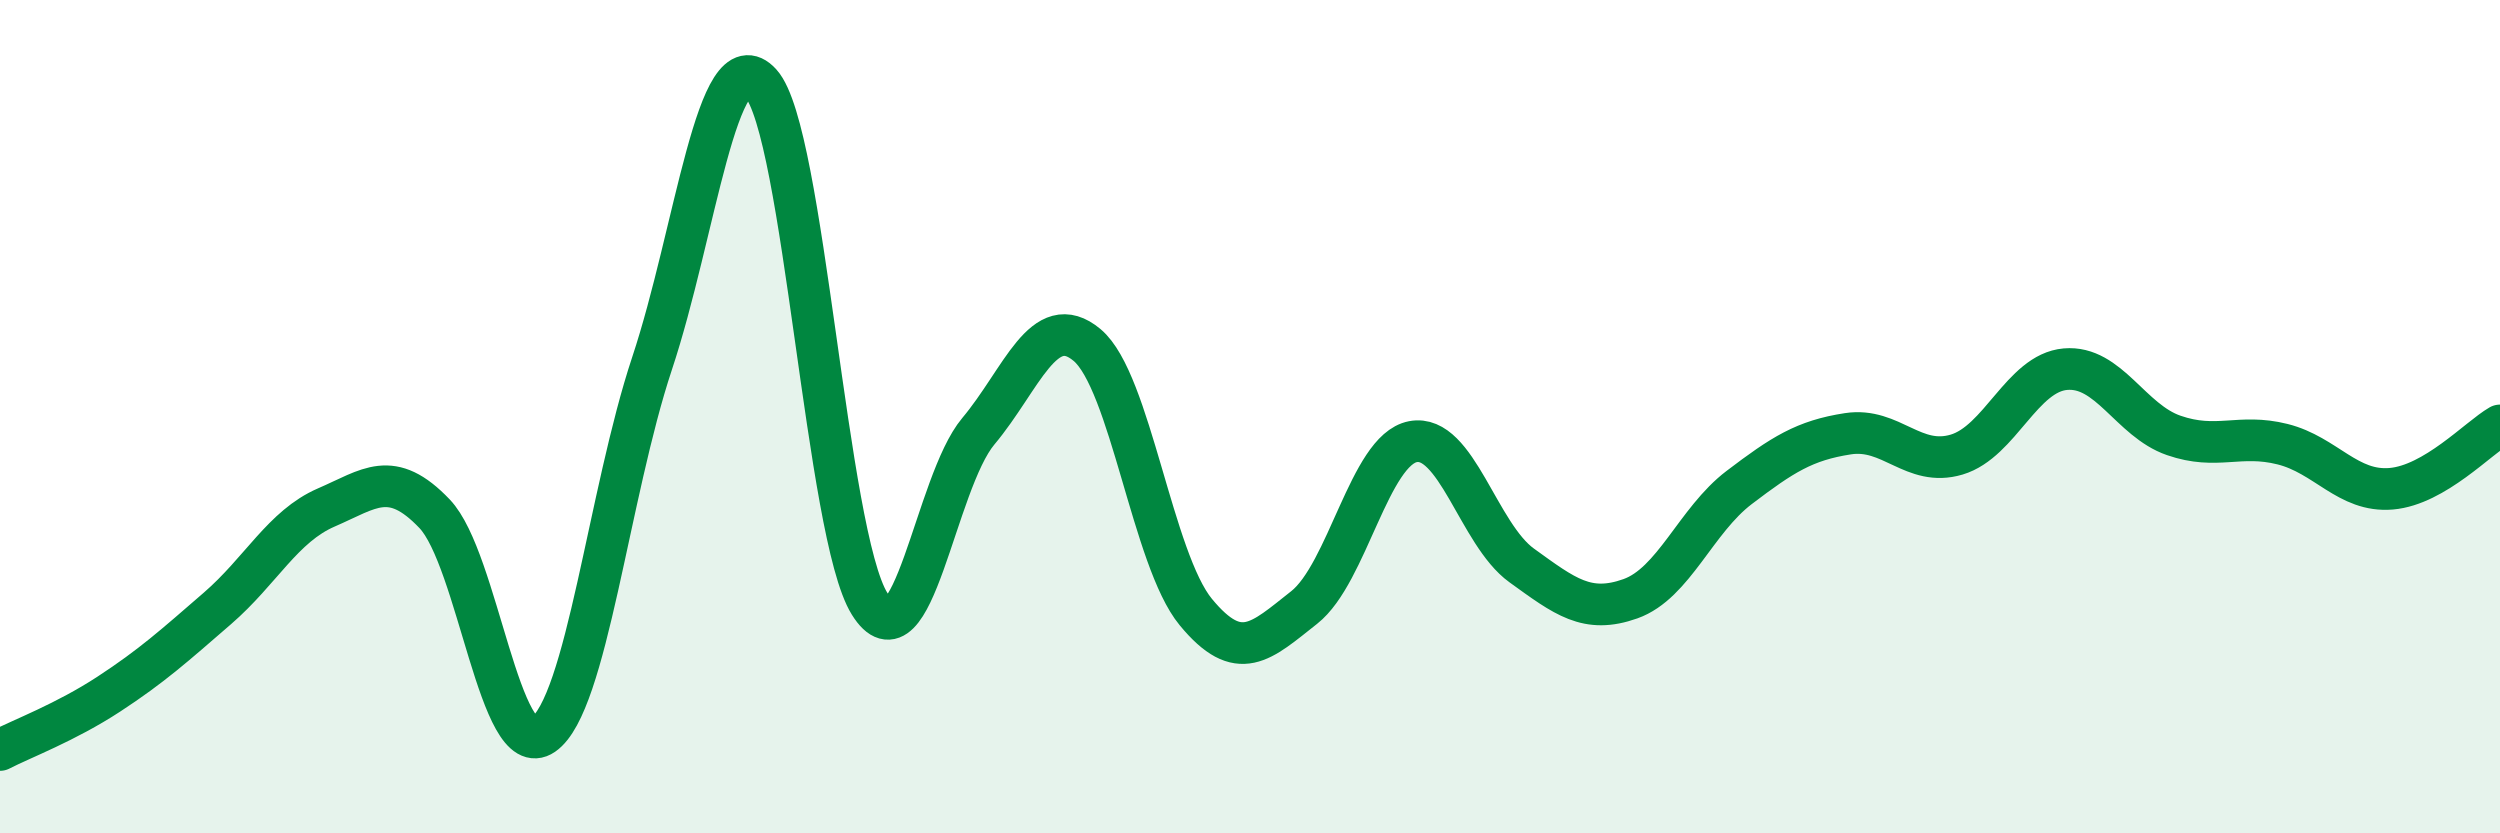
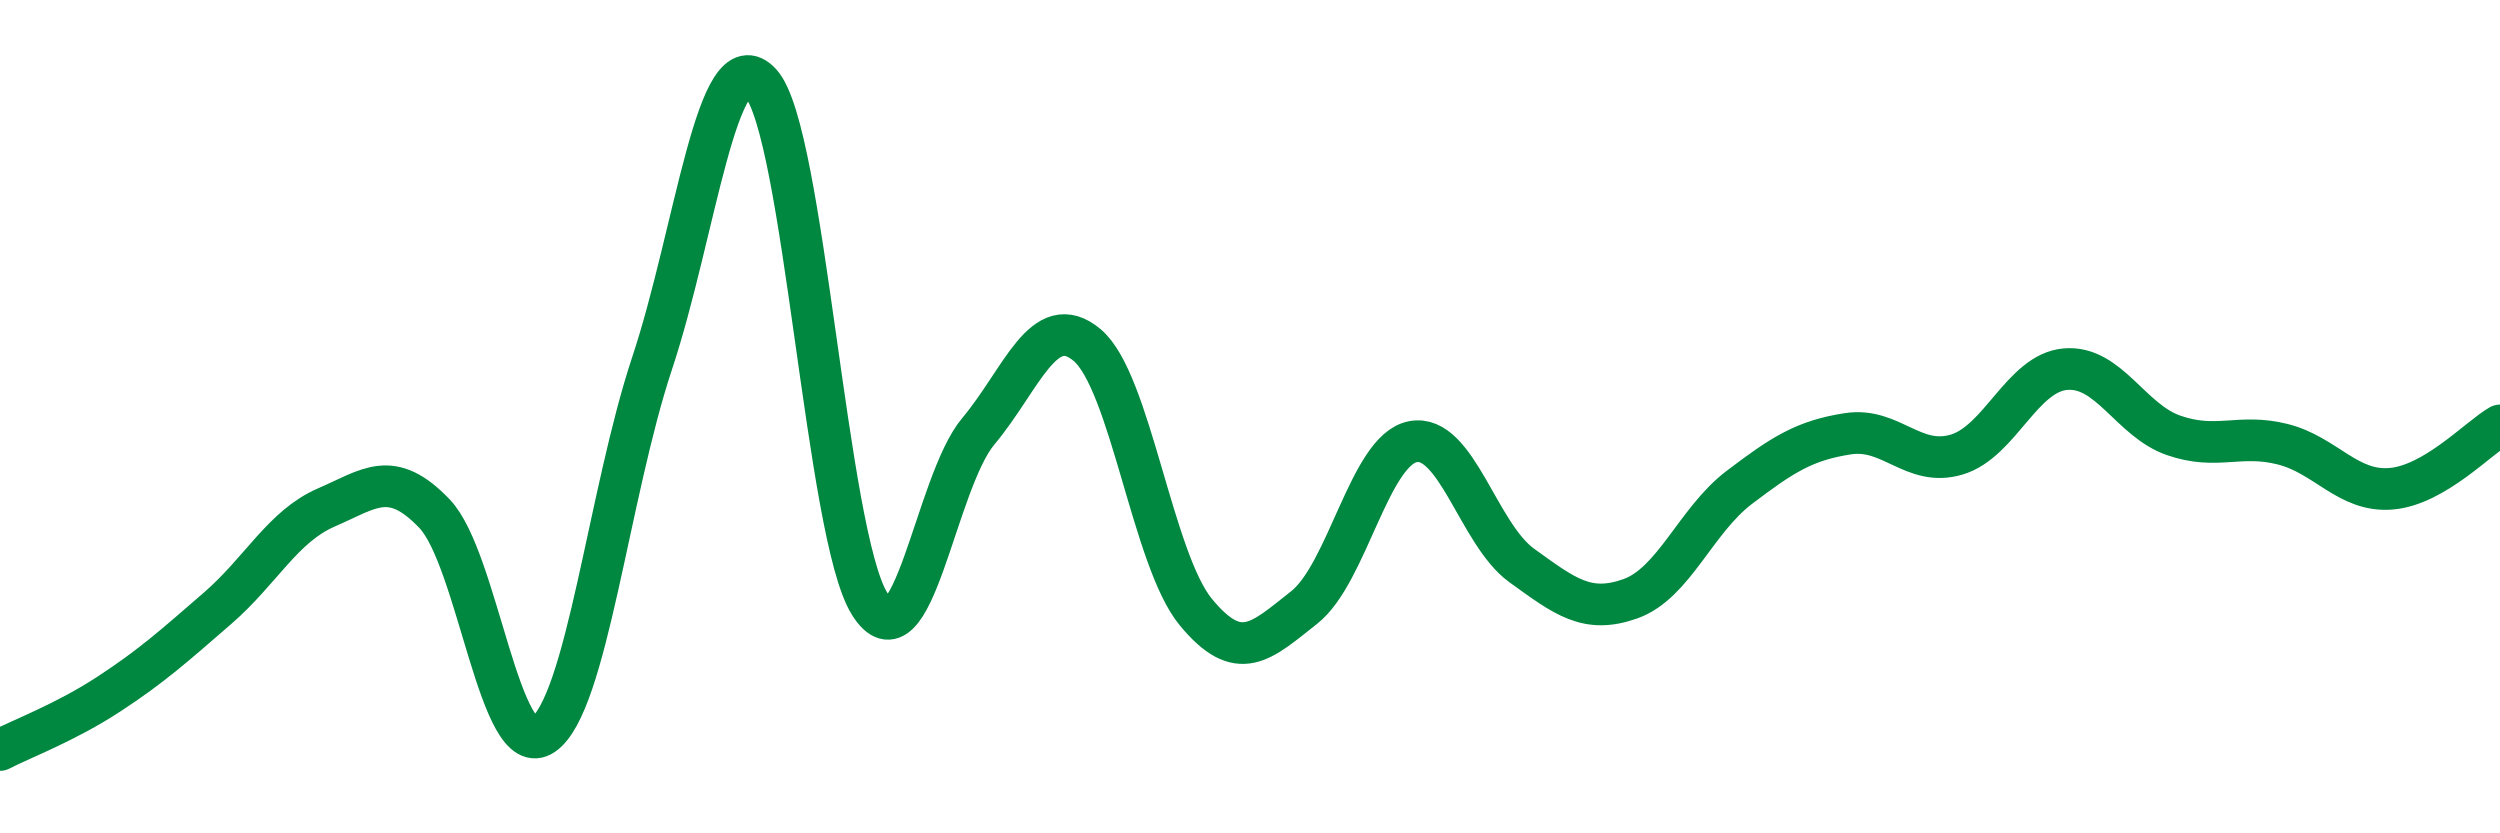
<svg xmlns="http://www.w3.org/2000/svg" width="60" height="20" viewBox="0 0 60 20">
-   <path d="M 0,18 C 0.52,17.73 1.57,17.34 2.61,16.66 C 3.65,15.98 4.18,15.5 5.22,14.6 C 6.26,13.7 6.79,12.63 7.83,12.18 C 8.87,11.73 9.39,11.24 10.43,12.33 C 11.47,13.42 12,18.35 13.04,17.63 C 14.08,16.91 14.61,11.85 15.65,8.72 C 16.69,5.59 17.22,0.85 18.26,2 C 19.3,3.15 19.83,12.82 20.87,14.49 C 21.91,16.16 22.44,11.59 23.48,10.35 C 24.52,9.11 25.05,7.41 26.09,8.28 C 27.13,9.15 27.66,13.43 28.7,14.69 C 29.74,15.95 30.26,15.4 31.3,14.58 C 32.34,13.76 32.87,10.8 33.91,10.6 C 34.95,10.4 35.48,12.82 36.52,13.57 C 37.56,14.32 38.09,14.74 39.13,14.37 C 40.17,14 40.7,12.49 41.74,11.7 C 42.78,10.91 43.31,10.57 44.35,10.41 C 45.39,10.25 45.92,11.22 46.96,10.91 C 48,10.6 48.53,8.95 49.57,8.86 C 50.61,8.77 51.13,10.09 52.17,10.45 C 53.21,10.81 53.74,10.4 54.78,10.66 C 55.82,10.92 56.35,11.82 57.39,11.73 C 58.43,11.64 59.48,10.51 60,10.21L60 20L0 20Z" fill="#008740" opacity="0.1" stroke-linecap="round" stroke-linejoin="round" />
  <path d="M 0,18 C 0.52,17.73 1.57,17.34 2.61,16.66 C 3.65,15.98 4.18,15.5 5.22,14.6 C 6.26,13.7 6.79,12.63 7.83,12.18 C 8.87,11.73 9.39,11.24 10.43,12.33 C 11.47,13.42 12,18.35 13.04,17.63 C 14.08,16.91 14.61,11.85 15.65,8.72 C 16.69,5.59 17.22,0.85 18.26,2 C 19.3,3.15 19.83,12.82 20.87,14.49 C 21.91,16.16 22.44,11.59 23.48,10.35 C 24.52,9.11 25.05,7.41 26.09,8.28 C 27.13,9.15 27.66,13.43 28.7,14.69 C 29.74,15.95 30.26,15.4 31.3,14.58 C 32.34,13.76 32.87,10.8 33.91,10.6 C 34.95,10.4 35.48,12.82 36.52,13.57 C 37.56,14.32 38.09,14.74 39.13,14.37 C 40.17,14 40.7,12.49 41.74,11.7 C 42.78,10.91 43.31,10.57 44.35,10.41 C 45.39,10.25 45.92,11.22 46.96,10.91 C 48,10.6 48.53,8.95 49.57,8.86 C 50.61,8.77 51.13,10.09 52.17,10.45 C 53.21,10.81 53.74,10.4 54.78,10.66 C 55.82,10.92 56.35,11.82 57.39,11.73 C 58.43,11.64 59.48,10.51 60,10.21" stroke="#008740" stroke-width="1" fill="none" stroke-linecap="round" stroke-linejoin="round" />
</svg>